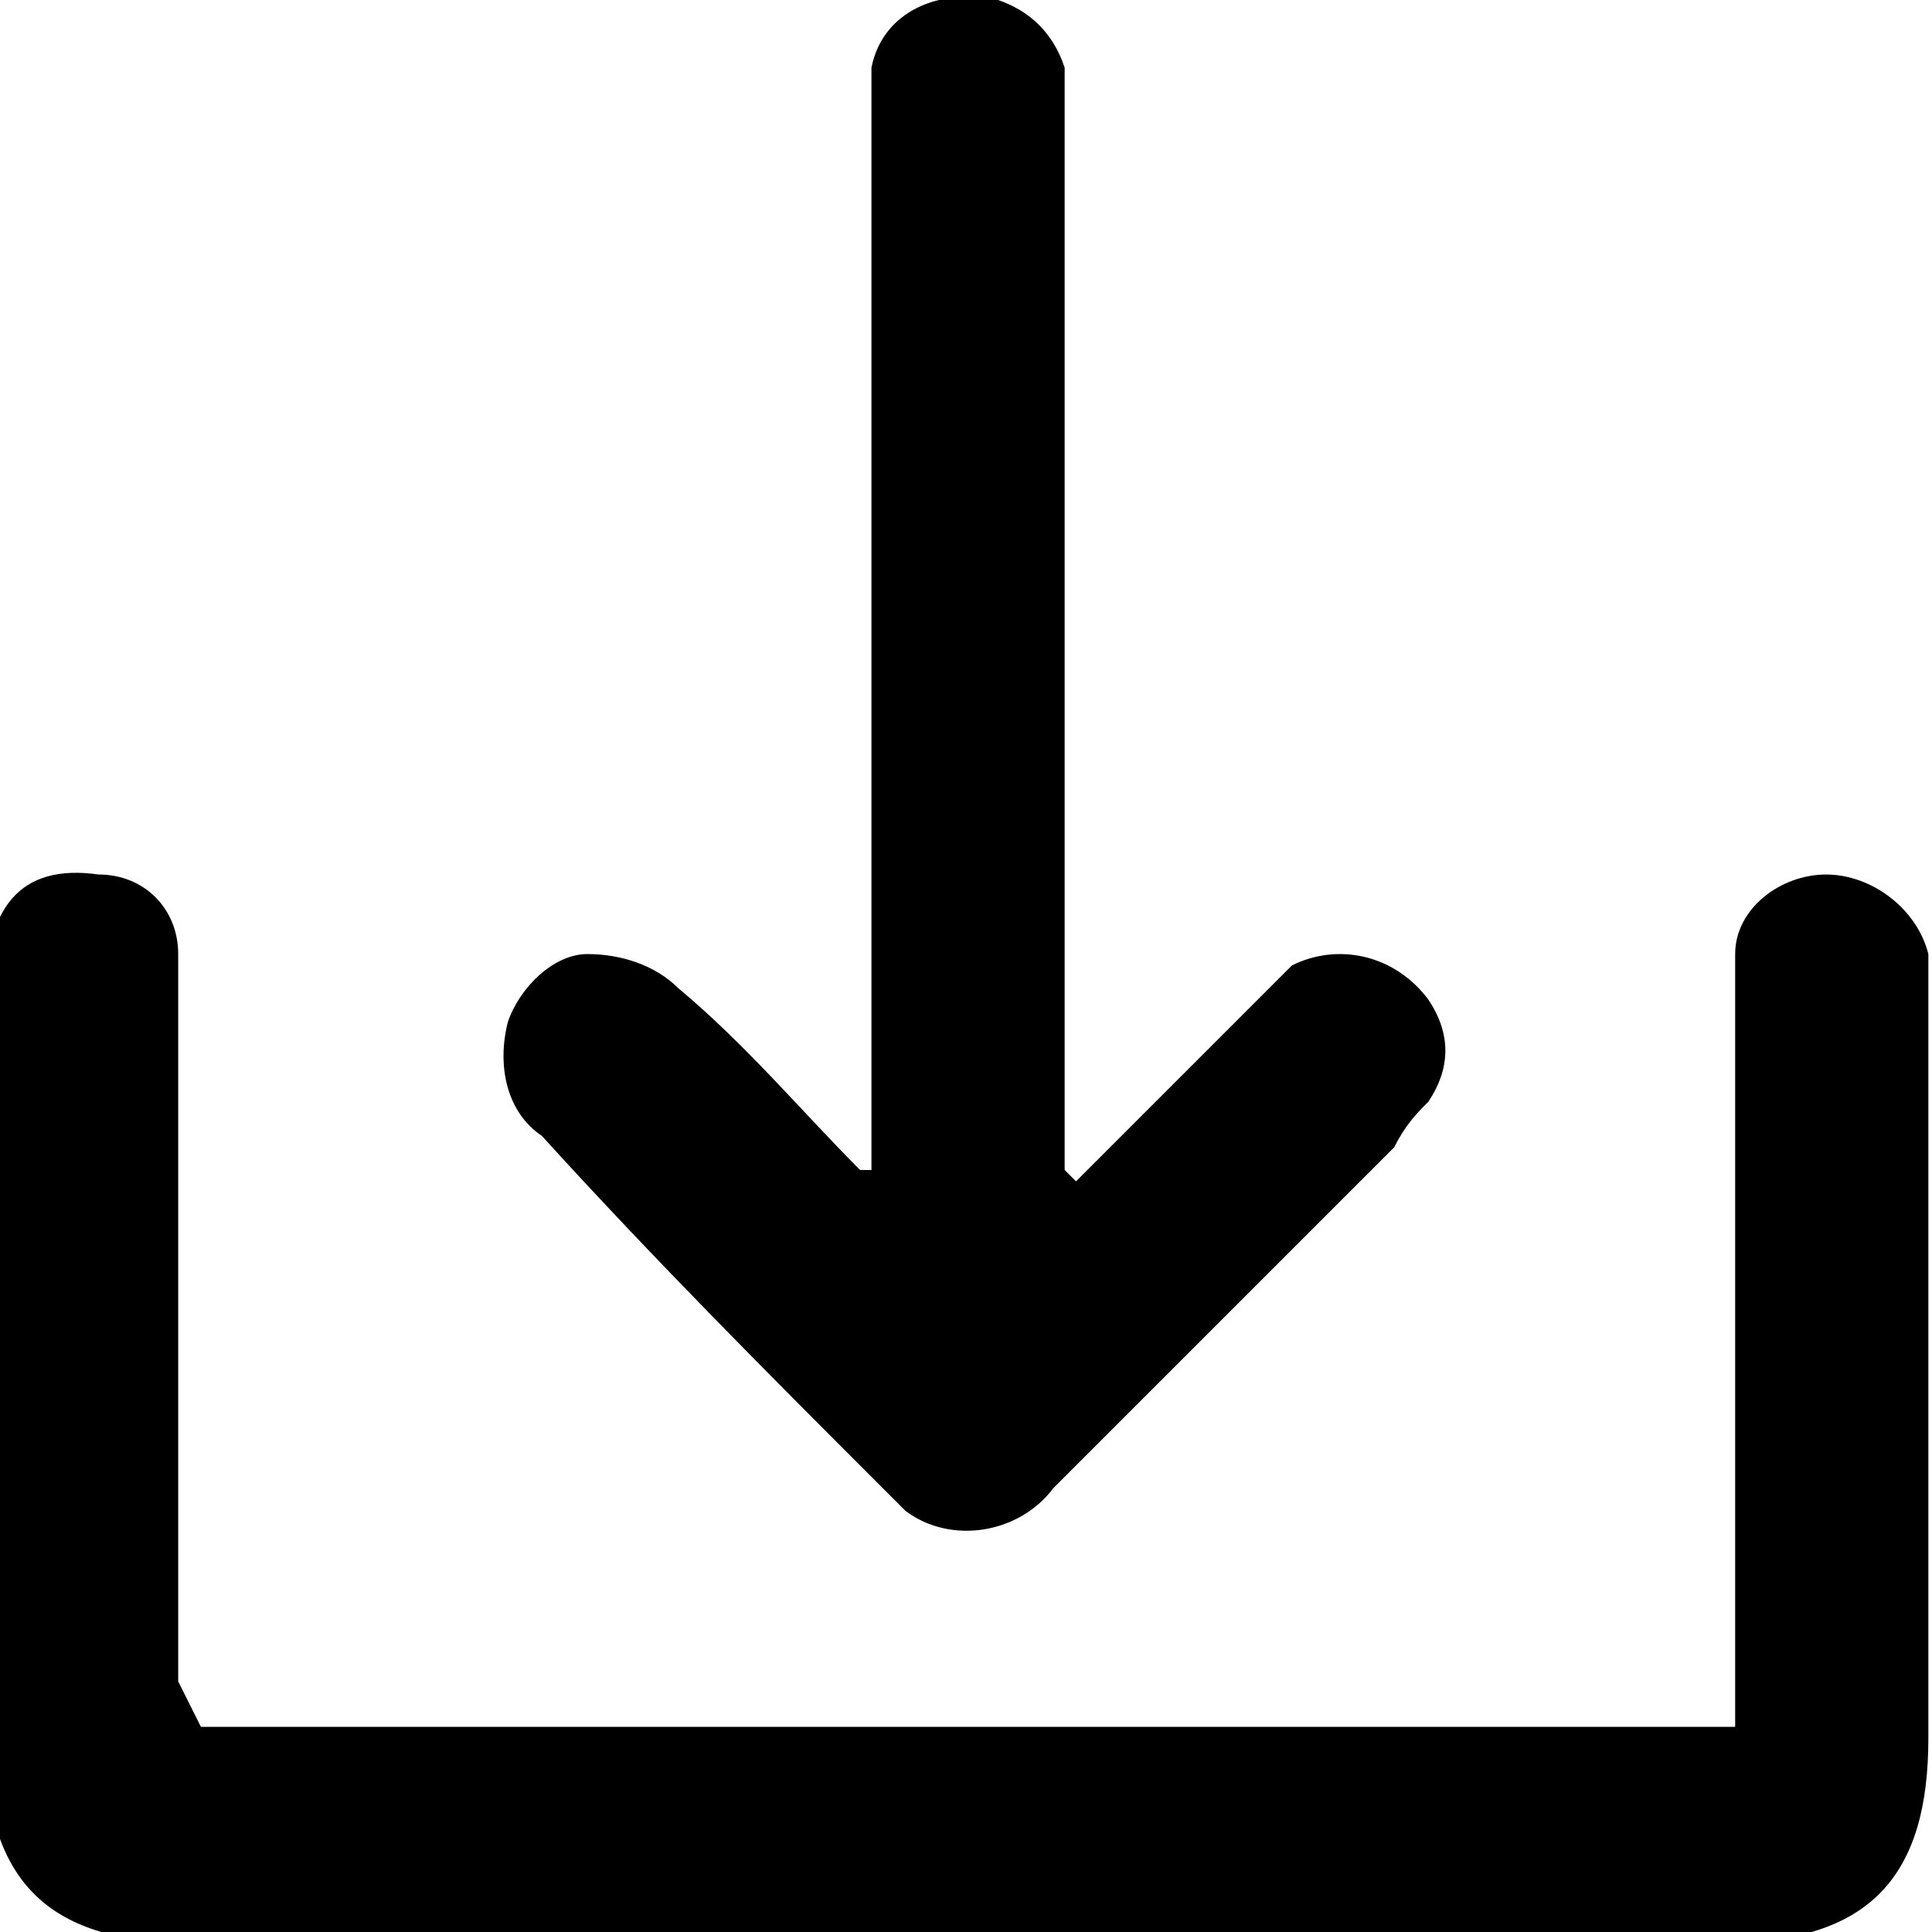
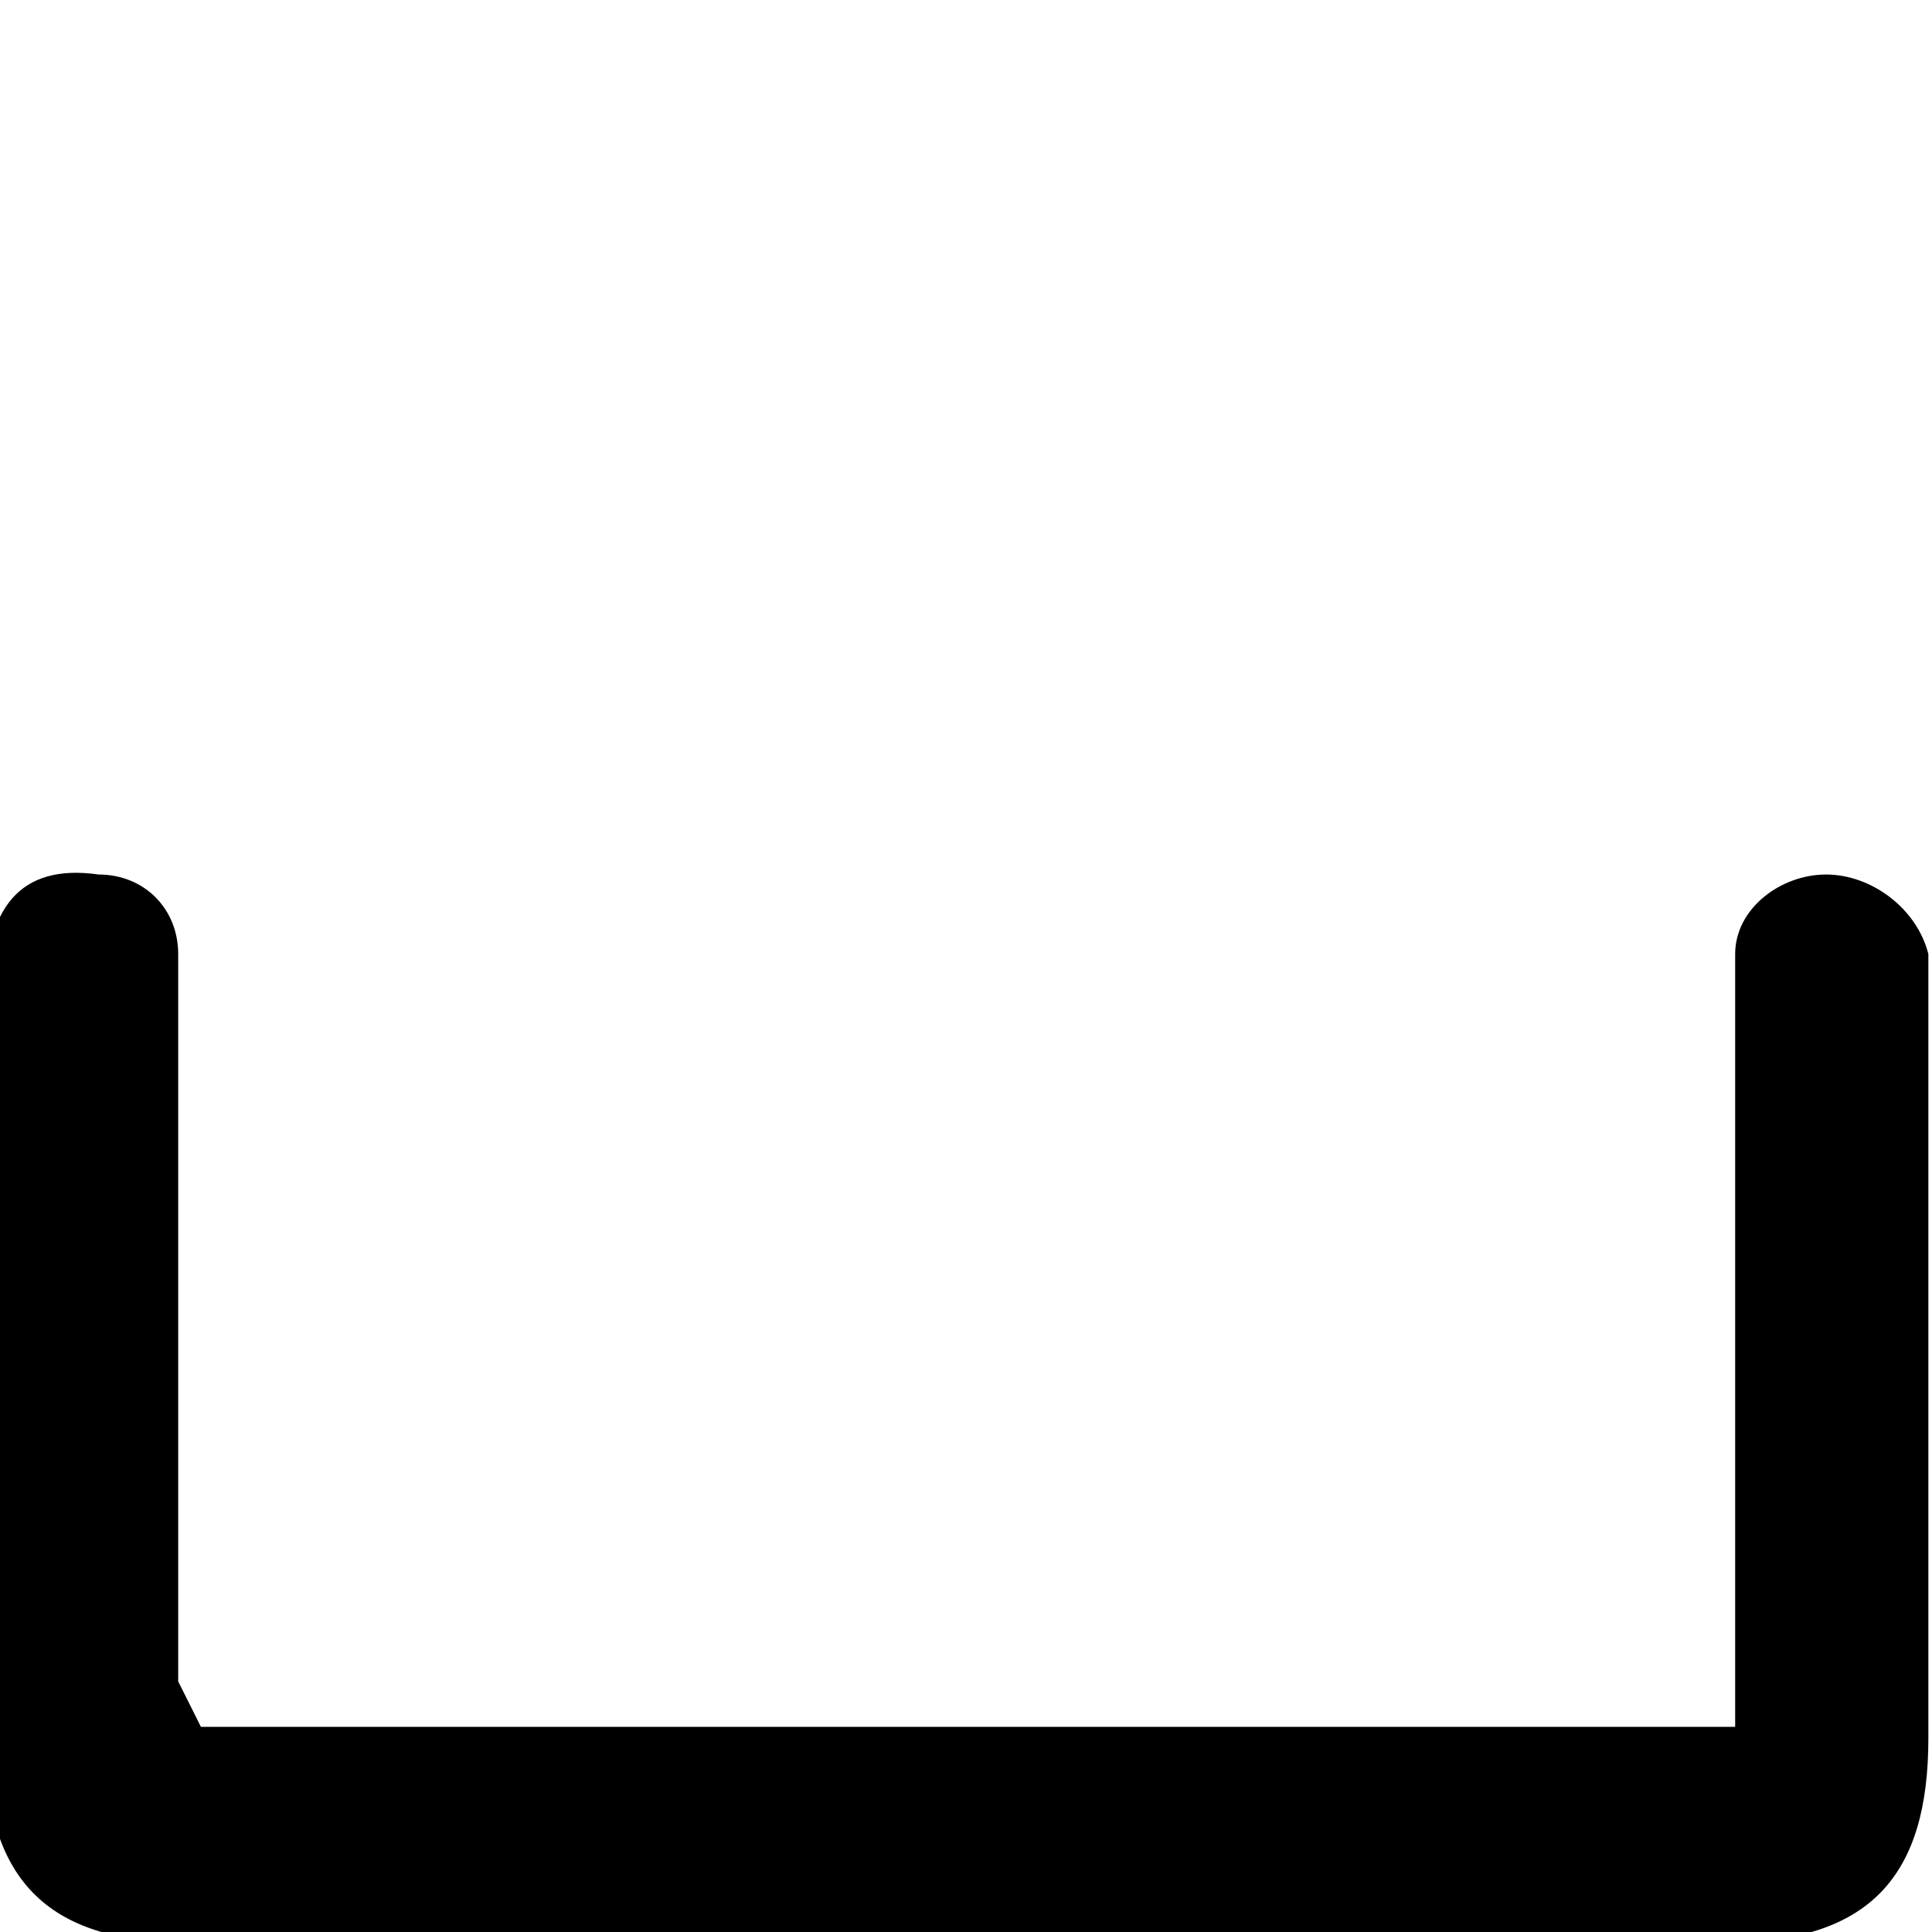
<svg xmlns="http://www.w3.org/2000/svg" version="1.1" id="圖層_1" x="0px" y="0px" viewBox="0 0 17 17" style="enable-background:new 0 0 17 17;" xml:space="preserve">
  <g id="Group_156" transform="translate(-1108.132 -381.405)">
    <path id="Path_400" d="M1109.9,396.6h13.5v-0.5c0-1.9,0-3.9,0-5.8c0-0.2,0-0.4,0-0.5c0-0.4,0.4-0.7,0.8-0.7c0.4,0,0.8,0.3,0.9,0.7   c0,0.2,0,0.3,0,0.5c0,2.1,0,4.3,0,6.4c0,1.2-0.5,1.8-1.8,1.8c-4.5,0-9,0-13.5,0c-1.2,0-1.8-0.5-1.8-1.8c0-2.2,0-4.3,0-6.5   c0-0.8,0.3-1.2,1-1.1c0.4,0,0.7,0.3,0.7,0.7c0,0.2,0,0.4,0,0.6c0,1.9,0,3.9,0,5.8L1109.9,396.6z" />
-     <path id="Path_401" d="M1115.8,391.7v-0.5c0-2.9,0-5.7,0-8.6c0-0.2,0-0.4,0-0.6c0.1-0.5,0.6-0.7,1.1-0.6c0.3,0.1,0.5,0.3,0.6,0.6   c0,0.2,0,0.4,0,0.6c0,2.9,0,5.7,0,8.6v0.5l0.1,0.1c0.5-0.5,1-1,1.5-1.5c0.1-0.1,0.3-0.3,0.4-0.4c0.4-0.2,0.9-0.1,1.2,0.3   c0.2,0.3,0.2,0.6,0,0.9c-0.1,0.1-0.2,0.2-0.3,0.4c-1,1-2,2-3,3c-0.3,0.4-0.9,0.5-1.3,0.2c-0.1-0.1-0.2-0.2-0.2-0.2c-1-1-2-2-3-3.1   c-0.3-0.2-0.4-0.6-0.3-1c0.1-0.3,0.4-0.6,0.7-0.6c0.3,0,0.6,0.1,0.8,0.3c0.6,0.5,1.1,1.1,1.6,1.6L1115.8,391.7z" />
  </g>
</svg>